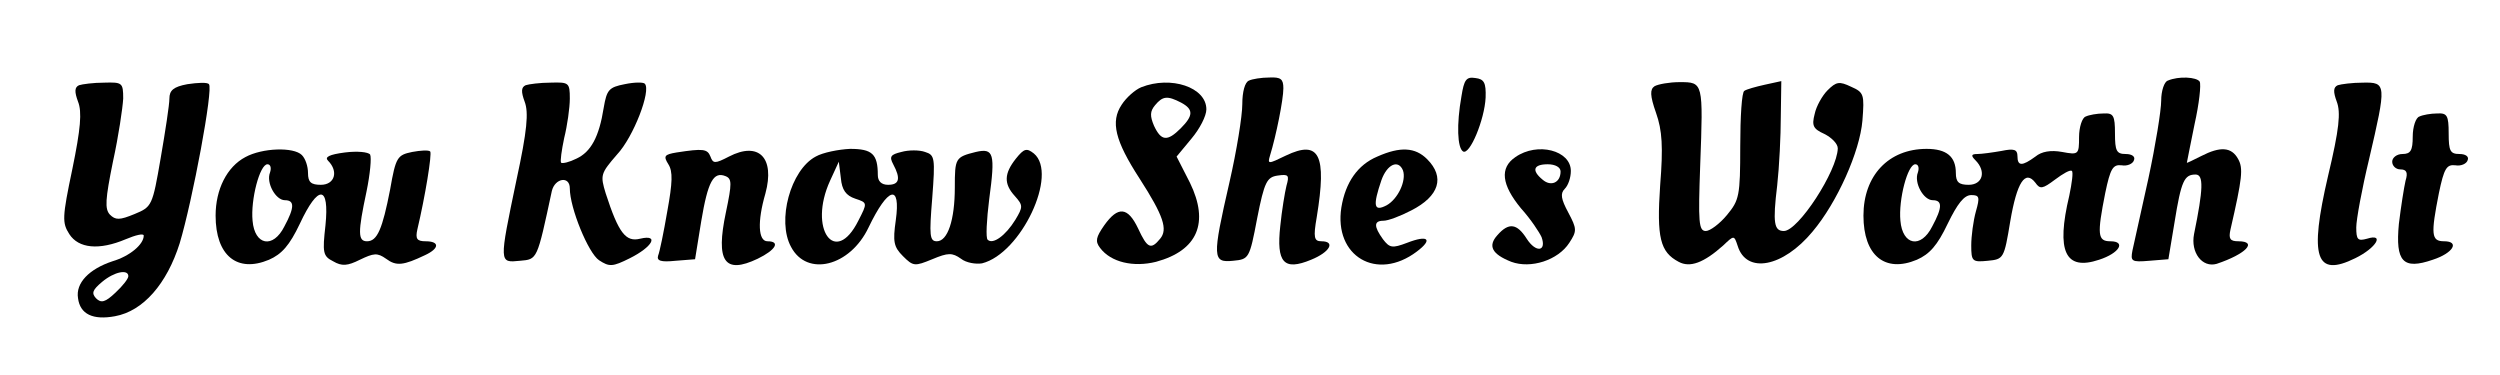
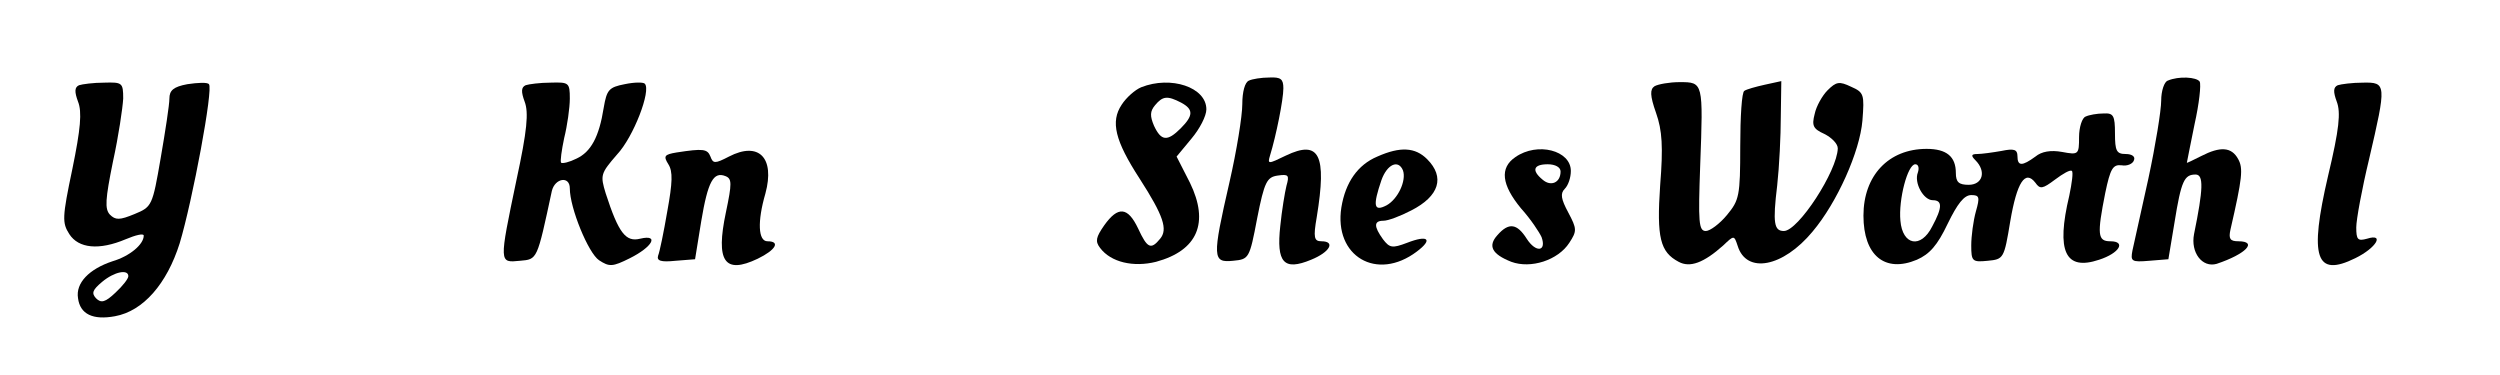
<svg xmlns="http://www.w3.org/2000/svg" version="1.0" width="487pt" height="73pt" viewBox="0 0 487 73" preserveAspectRatio="xMidYMid meet">
  <g transform="translate(0,73) scale(0.1,-0.1)" fill="#000000" stroke="none">
    <path d="M2433 573 c-8 -3 -13 -22 -13 -46 0 -23 -11 -91 -25 -152 -34 -148 -33 -157 7 -153 31 3 32 4 47 83 14 71 19 80 40 83 21 3 23 1 17 -20 -3 -12 -9 -48 -12 -78 -8 -72 7 -88 60 -66 37 15 48 36 20 36 -14 0 -16 7 -9 47 20 122 5 151 -60 120 -35 -17 -36 -17 -31 0 12 39 26 109 26 131 0 18 -5 22 -27 21 -16 0 -34 -3 -40 -6z" />
-     <path d="M2847 543 c-10 -56 -8 -101 3 -108 13 -8 42 62 44 105 1 29 -3 36 -20 38 -18 3 -22 -4 -27 -35z" />
+     <path d="M2847 543 z" />
    <path d="M4223 573 c-7 -2 -13 -20 -13 -39 0 -19 -11 -87 -25 -152 -14 -64 -28 -127 -31 -140 -4 -21 -2 -23 33 -20 l37 3 12 72 c13 81 19 93 41 93 16 0 15 -28 -3 -116 -7 -36 16 -66 44 -58 57 19 81 44 42 44 -16 0 -19 5 -15 23 23 100 25 119 15 137 -13 24 -35 25 -72 6 -16 -8 -28 -14 -28 -13 0 1 7 35 15 75 9 40 13 77 10 83 -6 9 -41 11 -62 2z" />
    <path d="M154 564 c-9 -4 -9 -13 -2 -32 8 -20 5 -53 -11 -131 -20 -95 -20 -105 -6 -127 18 -28 58 -32 110 -10 19 8 35 12 35 7 0 -17 -27 -40 -61 -50 -45 -15 -72 -42 -67 -72 4 -31 29 -43 72 -35 55 10 101 63 126 142 25 83 66 302 57 310 -3 4 -22 3 -42 0 -27 -5 -35 -12 -35 -28 0 -12 -8 -64 -17 -116 -16 -93 -17 -95 -51 -109 -29 -12 -37 -12 -48 -1 -10 11 -9 29 6 103 11 50 19 105 20 123 0 31 -2 32 -37 31 -21 0 -43 -3 -49 -5z m96 -372 c0 -5 -11 -19 -25 -32 -20 -19 -28 -21 -38 -11 -9 10 -7 16 12 32 24 20 51 25 51 11z" />
    <path d="M1024 564 c-9 -4 -9 -13 -2 -32 8 -21 5 -56 -16 -153 -34 -163 -34 -161 7 -157 34 3 33 1 62 136 6 25 35 30 35 5 0 -38 36 -126 57 -140 20 -13 26 -13 60 4 44 22 58 47 20 38 -28 -7 -42 11 -67 88 -11 36 -10 39 22 76 32 34 67 125 54 138 -3 3 -20 3 -39 -1 -31 -6 -35 -11 -41 -46 -9 -57 -25 -86 -53 -99 -14 -7 -27 -10 -30 -8 -2 3 1 24 6 48 6 24 11 59 11 77 0 31 -2 32 -37 31 -21 0 -43 -3 -49 -5z" />
    <path d="M2223 560 c-12 -5 -29 -20 -38 -34 -22 -33 -13 -70 35 -144 47 -73 55 -99 40 -117 -18 -22 -25 -19 -43 20 -20 42 -39 44 -66 6 -16 -23 -18 -31 -8 -44 21 -28 65 -38 109 -27 81 22 104 76 66 154 l-26 51 29 35 c16 19 29 44 29 57 0 43 -69 66 -127 43z m78 -30 c24 -13 24 -25 -1 -50 -26 -26 -38 -25 -52 5 -8 19 -8 28 2 40 15 18 24 19 51 5z" />
    <path d="M3223 562 c-9 -6 -9 -18 3 -52 12 -34 14 -66 8 -141 -7 -102 0 -130 36 -149 22 -12 49 -2 87 32 21 20 21 20 28 -1 17 -55 88 -42 146 28 48 57 92 156 97 216 4 51 3 55 -22 66 -23 11 -29 10 -46 -7 -10 -10 -22 -31 -25 -46 -6 -23 -3 -29 19 -39 14 -7 26 -19 26 -28 -1 -44 -77 -161 -105 -161 -19 0 -22 15 -13 89 4 36 7 97 7 134 l1 69 -32 -7 c-18 -4 -36 -9 -40 -12 -5 -2 -8 -51 -8 -108 0 -97 -2 -105 -26 -134 -14 -17 -33 -31 -41 -31 -14 0 -15 17 -11 128 6 162 6 162 -40 162 -20 0 -42 -4 -49 -8z" />
    <path d="M4554 564 c-9 -4 -9 -13 -2 -32 8 -21 5 -53 -17 -145 -37 -159 -24 -198 53 -160 41 20 58 49 23 38 -18 -5 -21 -2 -21 22 0 15 11 75 25 133 34 146 34 150 -12 149 -21 0 -43 -3 -49 -5z" />
    <path d="M4063 503 c-7 -2 -13 -21 -13 -40 0 -34 -1 -35 -33 -29 -22 4 -40 1 -52 -9 -26 -19 -35 -19 -35 1 0 13 -7 15 -31 10 -17 -3 -39 -6 -47 -6 -12 0 -13 -3 -4 -12 22 -22 14 -48 -13 -48 -19 0 -25 5 -25 23 0 32 -18 47 -57 47 -74 0 -123 -52 -123 -130 0 -78 42 -112 104 -86 25 11 40 28 60 70 19 39 32 56 46 56 16 0 17 -4 9 -32 -5 -18 -9 -48 -9 -66 0 -31 2 -33 32 -30 31 3 32 4 44 77 13 76 29 101 49 75 9 -13 14 -12 38 6 16 12 30 20 33 17 3 -2 0 -24 -5 -48 -26 -109 -8 -147 58 -125 40 13 53 36 22 36 -25 0 -26 13 -10 94 10 48 15 56 32 54 11 -2 22 3 24 10 3 7 -4 12 -16 12 -18 0 -21 6 -21 40 0 35 -3 40 -22 39 -13 0 -29 -3 -35 -6z m-327 -109 c-8 -20 11 -54 29 -54 19 0 19 -14 -1 -51 -22 -44 -58 -37 -62 11 -4 41 14 110 29 110 6 0 8 -7 5 -16z" />
-     <path d="M4713 503 c-7 -2 -13 -20 -13 -39 0 -27 -4 -34 -20 -34 -11 0 -20 -7 -20 -15 0 -8 7 -15 16 -15 12 0 15 -6 10 -22 -3 -13 -9 -51 -13 -84 -7 -74 8 -90 66 -70 40 13 53 36 22 36 -25 0 -26 13 -10 94 10 48 15 56 32 54 11 -2 22 3 24 10 3 7 -4 12 -16 12 -18 0 -21 6 -21 40 0 35 -3 40 -22 39 -13 0 -29 -3 -35 -6z" />
-     <path d="M478 424 c-36 -19 -58 -63 -58 -114 0 -78 42 -112 104 -86 25 11 40 28 60 70 36 77 58 76 50 -3 -6 -53 -5 -60 15 -70 17 -10 28 -9 52 3 27 13 34 14 51 2 20 -15 34 -13 76 7 28 13 29 27 1 27 -17 0 -20 5 -16 23 15 63 29 148 25 152 -3 3 -19 2 -35 -1 -29 -6 -32 -10 -43 -73 -15 -77 -25 -101 -45 -101 -18 0 -18 17 -1 97 7 34 10 66 7 72 -4 5 -25 7 -49 4 -31 -4 -40 -9 -33 -16 21 -21 13 -47 -14 -47 -19 0 -25 5 -25 23 0 13 -5 28 -12 35 -16 16 -77 14 -110 -4z m48 -30 c-8 -20 11 -54 29 -54 19 0 19 -14 -1 -51 -22 -44 -58 -37 -62 11 -4 41 14 110 29 110 6 0 8 -7 5 -16z" />
    <path d="M1318 433 c-24 -4 -26 -7 -16 -23 9 -14 8 -36 -2 -91 -7 -41 -15 -80 -18 -87 -3 -10 5 -13 34 -10 l38 3 12 74 c13 78 24 97 47 88 13 -5 13 -14 1 -71 -20 -95 -3 -121 62 -90 35 17 45 34 19 34 -18 0 -20 38 -4 93 19 70 -13 102 -71 72 -27 -14 -31 -14 -36 0 -6 15 -14 16 -66 8z" />
-     <path d="M1589 425 c-49 -26 -76 -125 -48 -176 31 -59 115 -38 151 38 38 79 63 86 53 14 -6 -42 -4 -52 14 -70 20 -20 23 -20 57 -6 31 13 39 13 56 1 10 -8 29 -11 41 -9 76 19 149 174 101 214 -14 11 -19 10 -35 -10 -23 -29 -24 -49 -2 -73 16 -18 16 -21 1 -46 -19 -31 -44 -49 -54 -39 -4 3 -2 39 3 79 12 89 9 100 -26 92 -40 -10 -41 -12 -41 -69 0 -64 -14 -105 -35 -105 -14 0 -15 11 -9 84 6 79 5 84 -14 90 -11 4 -32 4 -46 0 -21 -5 -24 -9 -16 -24 15 -28 12 -40 -10 -40 -13 0 -20 7 -20 19 0 41 -11 51 -54 51 -22 -1 -53 -7 -67 -15z m77 -82 c24 -8 24 -8 6 -43 -45 -90 -98 -16 -55 78 l17 37 4 -32 c2 -23 10 -34 28 -40z" />
    <path d="M2683 425 c-38 -16 -62 -50 -70 -99 -15 -95 69 -145 147 -86 32 24 22 33 -19 17 -29 -11 -34 -10 -47 7 -18 25 -18 36 1 36 9 0 33 9 54 20 55 28 66 65 31 100 -23 23 -52 25 -97 5z m50 -27 c7 -20 -10 -56 -32 -68 -25 -13 -27 -1 -10 49 11 31 33 41 42 19z" />
    <path d="M2952 424 c-31 -21 -27 -54 11 -100 19 -21 36 -47 40 -56 10 -28 -11 -31 -29 -3 -19 30 -35 32 -57 7 -19 -21 -11 -37 27 -52 38 -14 91 3 113 37 15 23 15 27 -2 59 -14 26 -16 37 -7 46 7 7 12 22 12 35 0 40 -65 57 -108 27z m88 -28 c0 -22 -19 -30 -35 -16 -22 18 -18 30 10 30 15 0 25 -6 25 -14z" />
  </g>
</svg>